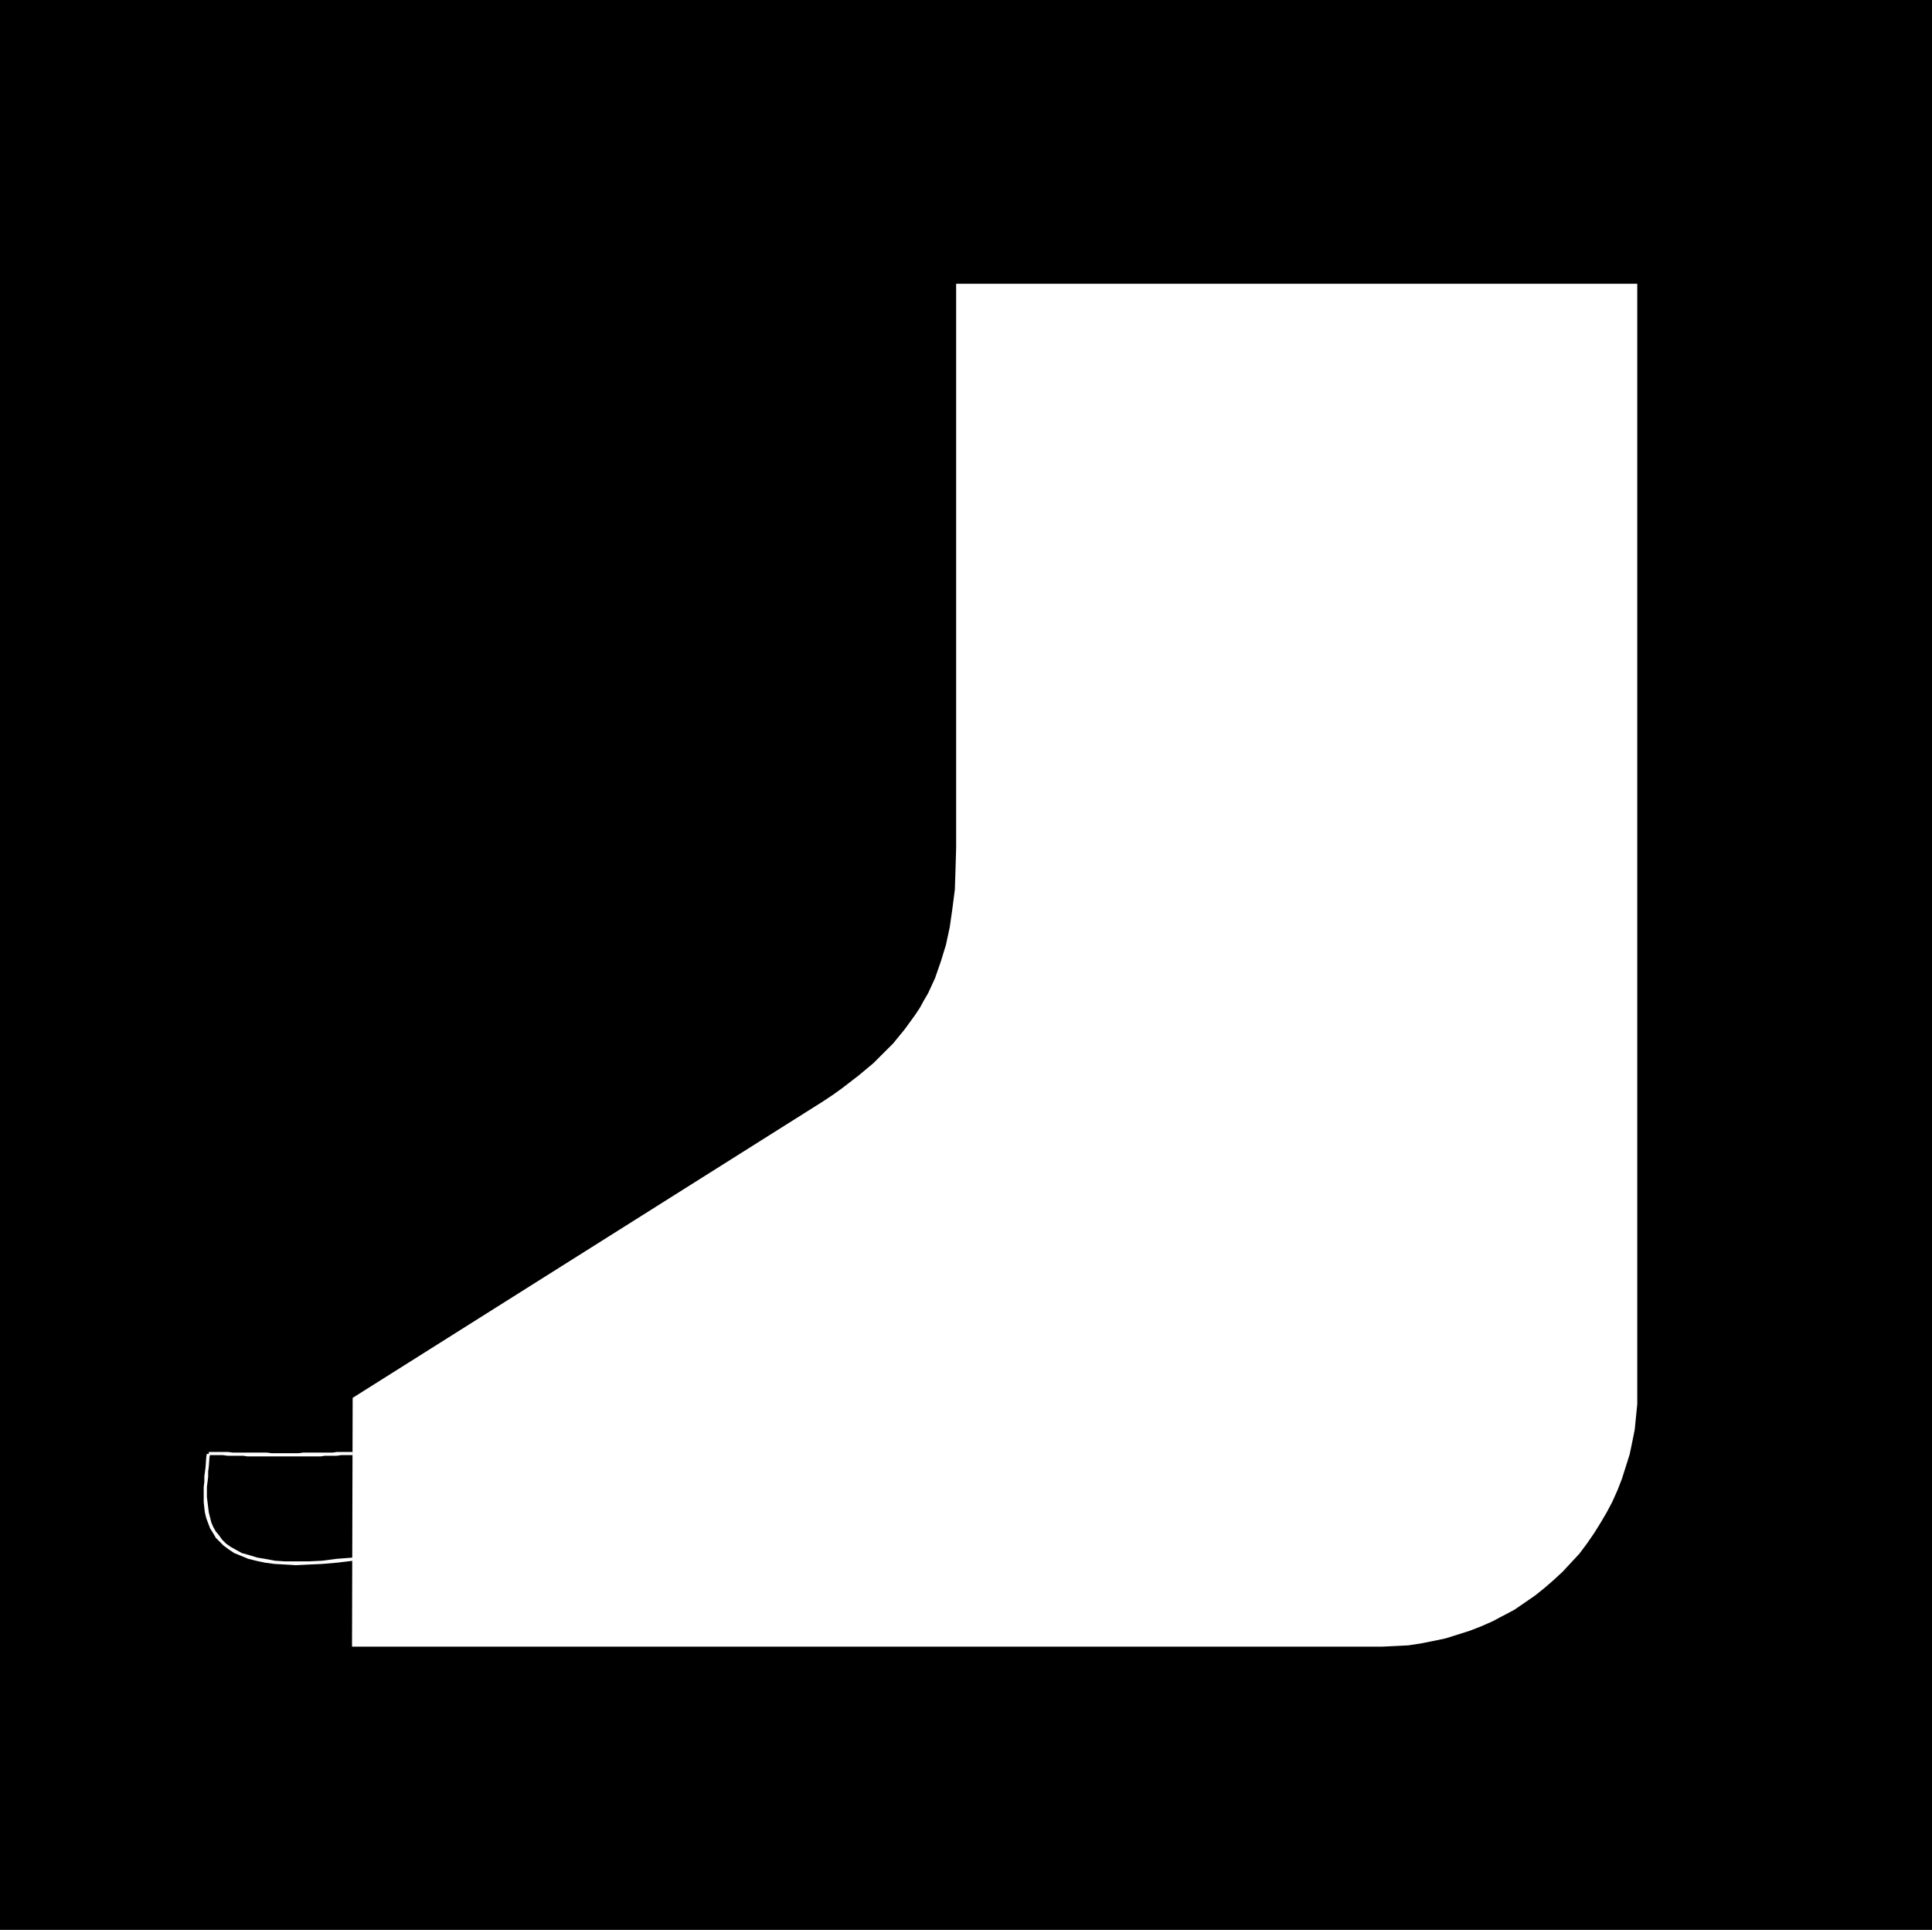
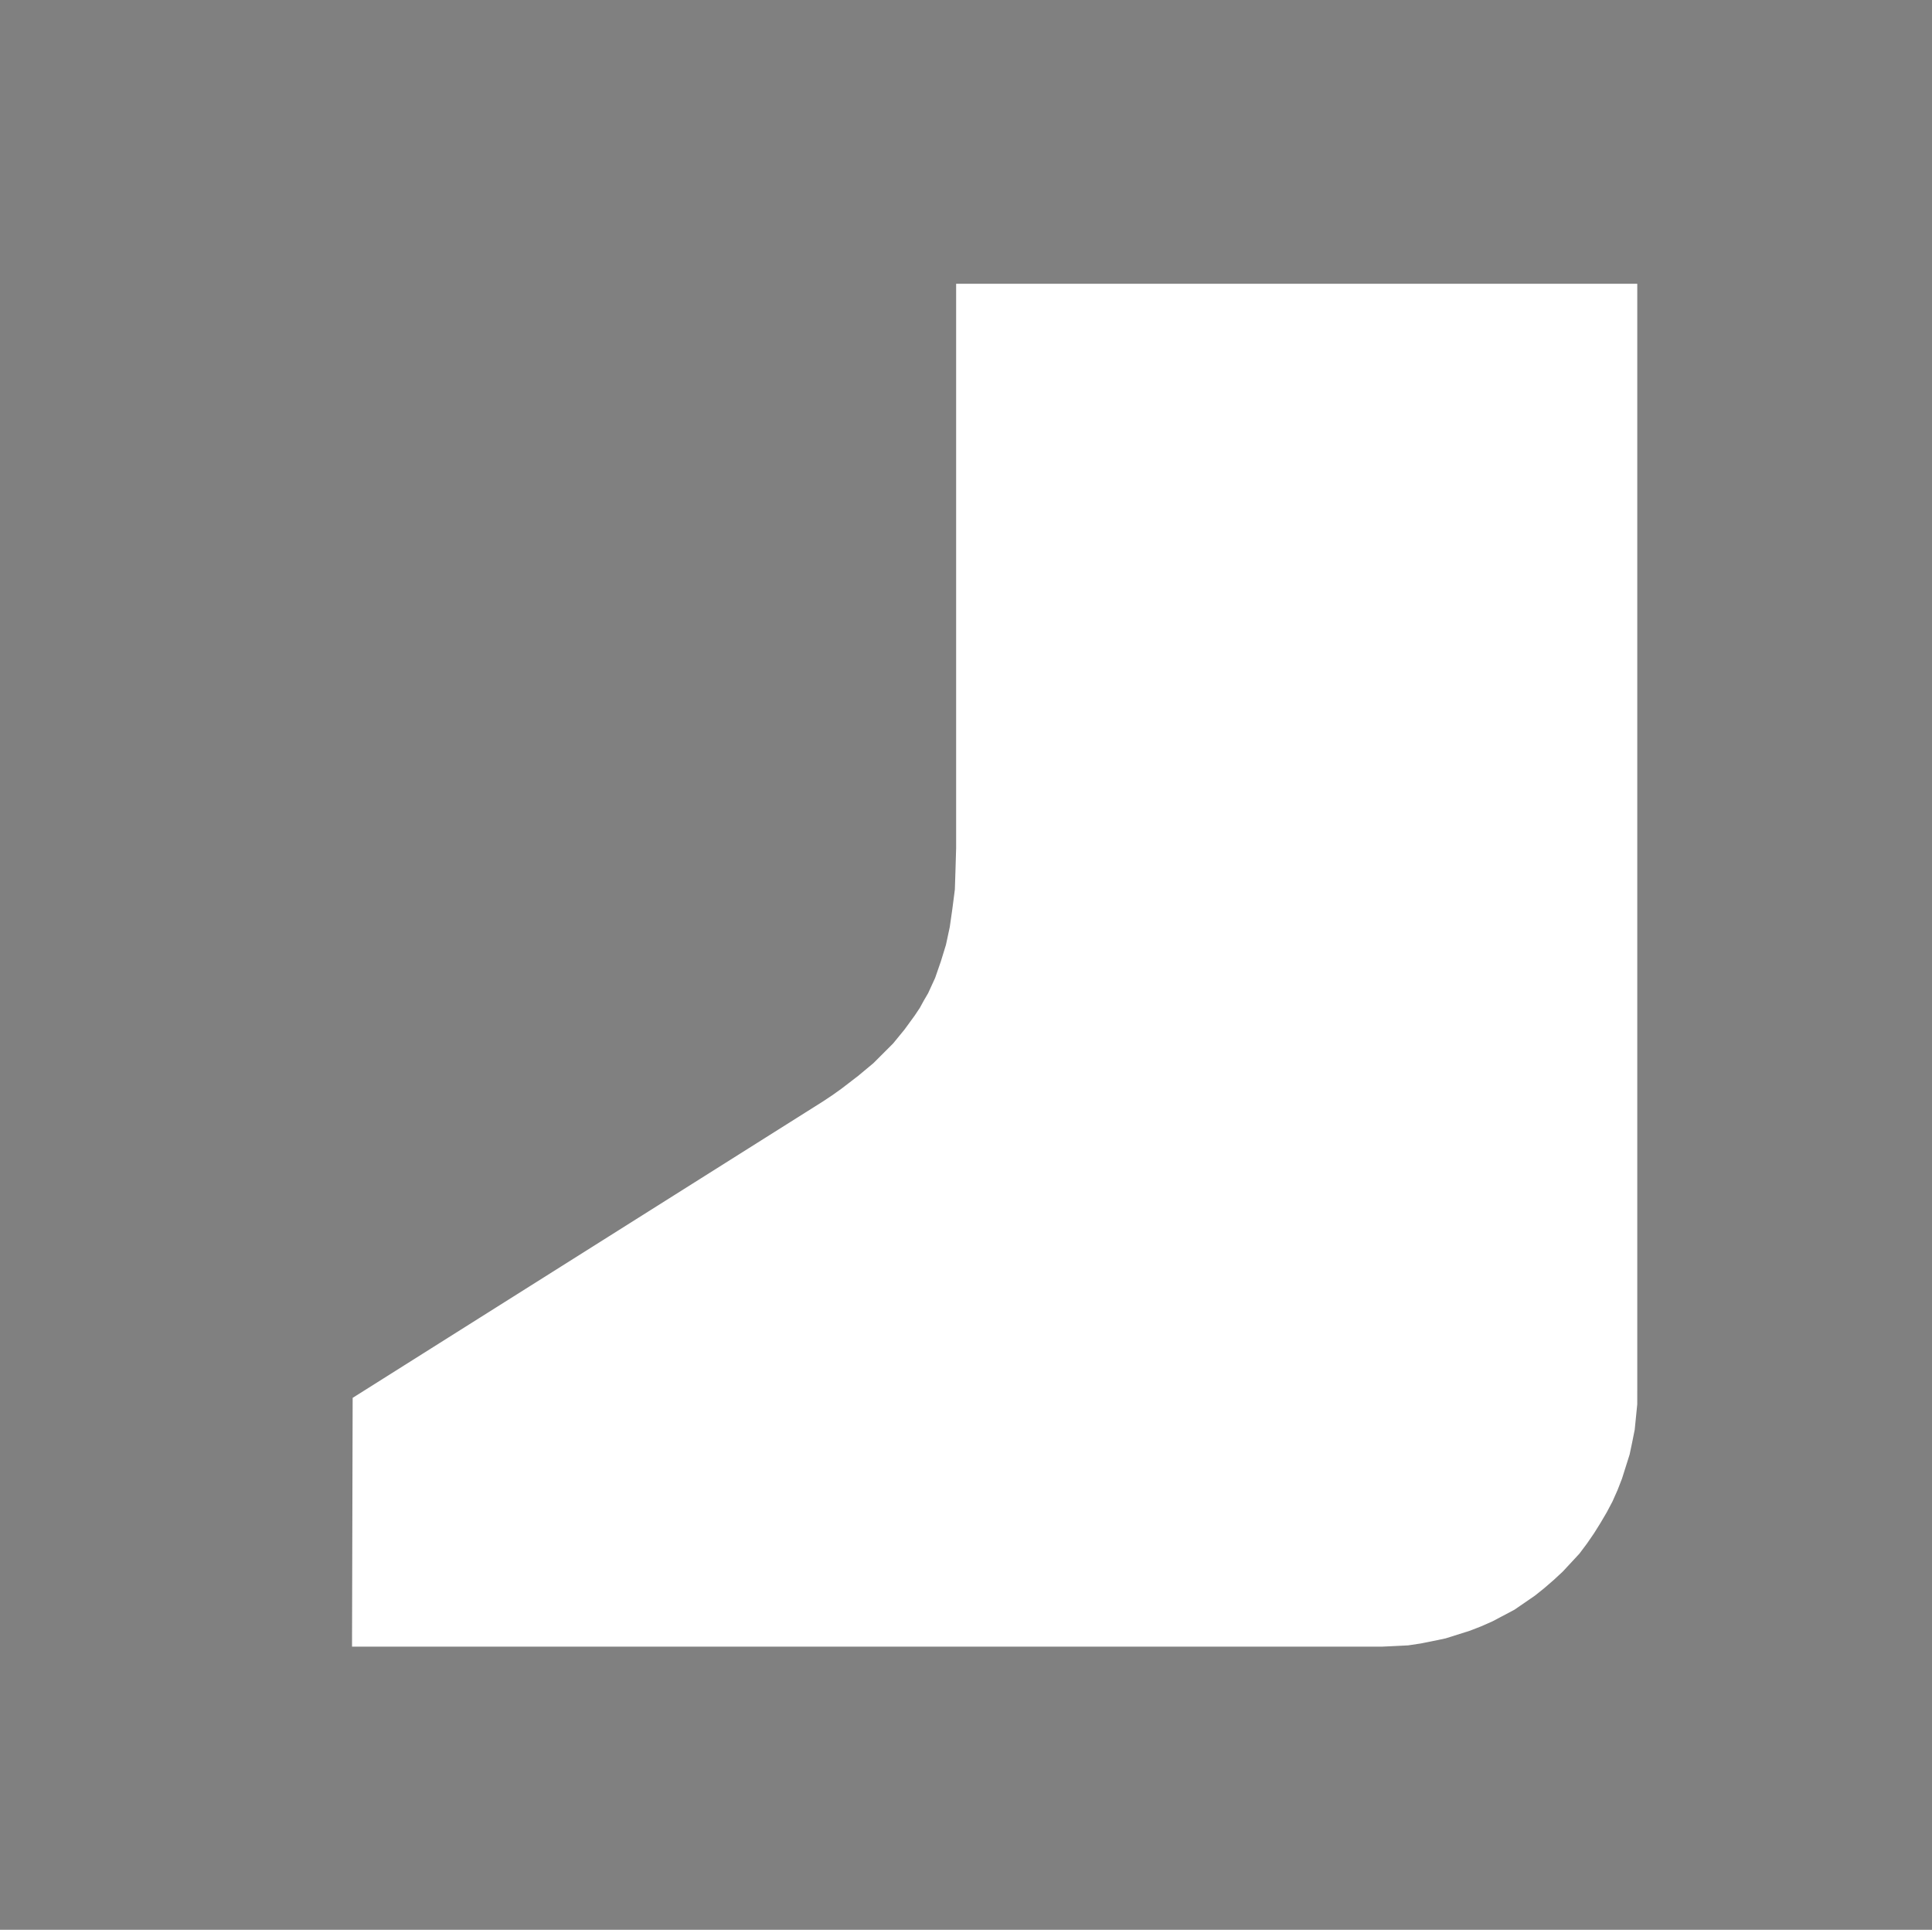
<svg xmlns="http://www.w3.org/2000/svg" xmlns:ns1="http://sodipodi.sourceforge.net/DTD/sodipodi-0.dtd" xmlns:ns2="http://www.inkscape.org/namespaces/inkscape" version="1.0" width="129.809mm" height="129.639mm" id="svg4" ns1:docname="Orthopedics 1.wmf">
  <rect width="100%" height="100%" fill="#808080" stroke="none" />
  <ns1:namedview id="namedview4" pagecolor="#ffffff" bordercolor="#000000" borderopacity="0.25" ns2:showpageshadow="2" ns2:pageopacity="0.0" ns2:pagecheckerboard="0" ns2:deskcolor="#d1d1d1" ns2:document-units="mm" />
  <defs id="defs1">
    <pattern id="WMFhbasepattern" patternUnits="userSpaceOnUse" width="6" height="6" x="0" y="0" />
  </defs>
-   <path style="fill:#000000;fill-opacity:1;fill-rule:evenodd;stroke:none" d="M 490.617,489.974 V 0 H 0 v 489.974 z" id="path1" />
  <path style="fill:#ffffff;fill-opacity:1;fill-rule:evenodd;stroke:none" d="M 89.394,418.085 H 350.949 l 3.395,-0.162 3.233,-0.162 3.233,-0.485 3.233,-0.646 3.071,-0.646 3.071,-0.969 3.071,-0.969 2.91,-1.131 2.91,-1.292 2.748,-1.454 2.748,-1.454 2.586,-1.777 2.586,-1.777 2.425,-1.939 2.425,-2.1 2.263,-2.1 2.101,-2.262 2.101,-2.262 1.94,-2.585 1.778,-2.585 1.617,-2.585 1.617,-2.746 1.455,-2.746 1.293,-2.908 1.132,-2.908 0.97,-3.069 0.97,-3.069 0.647,-3.069 0.647,-3.231 0.323,-3.231 0.323,-3.231 V 353.143 72.05 H 242.803 V 215.343 l -0.162,5.493 -0.162,5.008 -0.647,5.008 -0.647,4.523 -0.97,4.523 -1.293,4.2 -1.455,4.2 -1.778,3.877 -1.132,1.939 -0.97,1.777 -1.293,1.939 -1.293,1.777 -1.293,1.777 -1.455,1.777 -1.455,1.777 -1.617,1.615 -1.617,1.615 -1.778,1.777 -1.94,1.615 -1.94,1.615 -2.101,1.615 -2.101,1.615 -2.263,1.615 -2.425,1.615 -119.462,75.281 z" id="path2" />
-   <path style="fill:#ffffff;fill-opacity:1;fill-rule:evenodd;stroke:none" d="m 89.556,368.652 h -2.91 -1.132 l -0.97,0.162 h -0.97 -1.132 -0.97 -4.526 l -1.132,0.162 h -2.263 -0.97 -1.293 -2.263 l -1.293,-0.162 h -4.85 -1.132 -1.293 -1.293 l -1.293,-0.162 H 56.579 53.022 v 0.808 h 3.556 l 1.293,0.162 h 1.293 1.293 1.293 l 1.132,0.162 h 4.85 1.293 2.263 1.293 0.97 2.263 1.132 4.526 l 0.97,-0.162 h 1.132 0.97 0.97 l 1.132,-0.162 h 2.91 z" id="path3" />
-   <path style="fill:#ffffff;fill-opacity:1;fill-rule:evenodd;stroke:none" d="m 52.537,369.136 v -0.162 l -0.162,0.969 -0.162,2.423 -0.162,1.292 -0.162,1.131 v 1.454 l -0.162,1.292 v 2.585 1.292 l 0.162,1.454 0.162,1.292 0.323,1.292 0.485,1.292 0.485,1.292 0.808,1.292 0.647,1.131 0.97,0.969 0.97,0.969 1.293,0.969 1.455,0.969 1.617,0.646 1.94,0.808 1.94,0.485 2.263,0.485 2.425,0.323 2.748,0.162 2.748,0.162 3.233,-0.162 3.556,-0.162 3.718,-0.323 4.041,-0.485 v -0.808 l -4.203,0.323 -3.718,0.485 -3.395,0.162 H 75.169 72.421 l -2.586,-0.162 -2.586,-0.485 -1.94,-0.323 -2.101,-0.646 -1.778,-0.485 -1.455,-0.808 -1.455,-0.808 -1.132,-0.808 -0.97,-0.969 -0.808,-1.131 -0.808,-0.969 -0.647,-1.131 -0.485,-1.131 -0.323,-1.292 -0.323,-1.292 -0.162,-1.292 -0.162,-1.292 -0.162,-1.292 v -2.585 l 0.162,-1.292 0.162,-1.292 v -1.292 l 0.162,-1.292 0.162,-2.262 0.162,-0.969 v 0 z" id="path4" />
</svg>